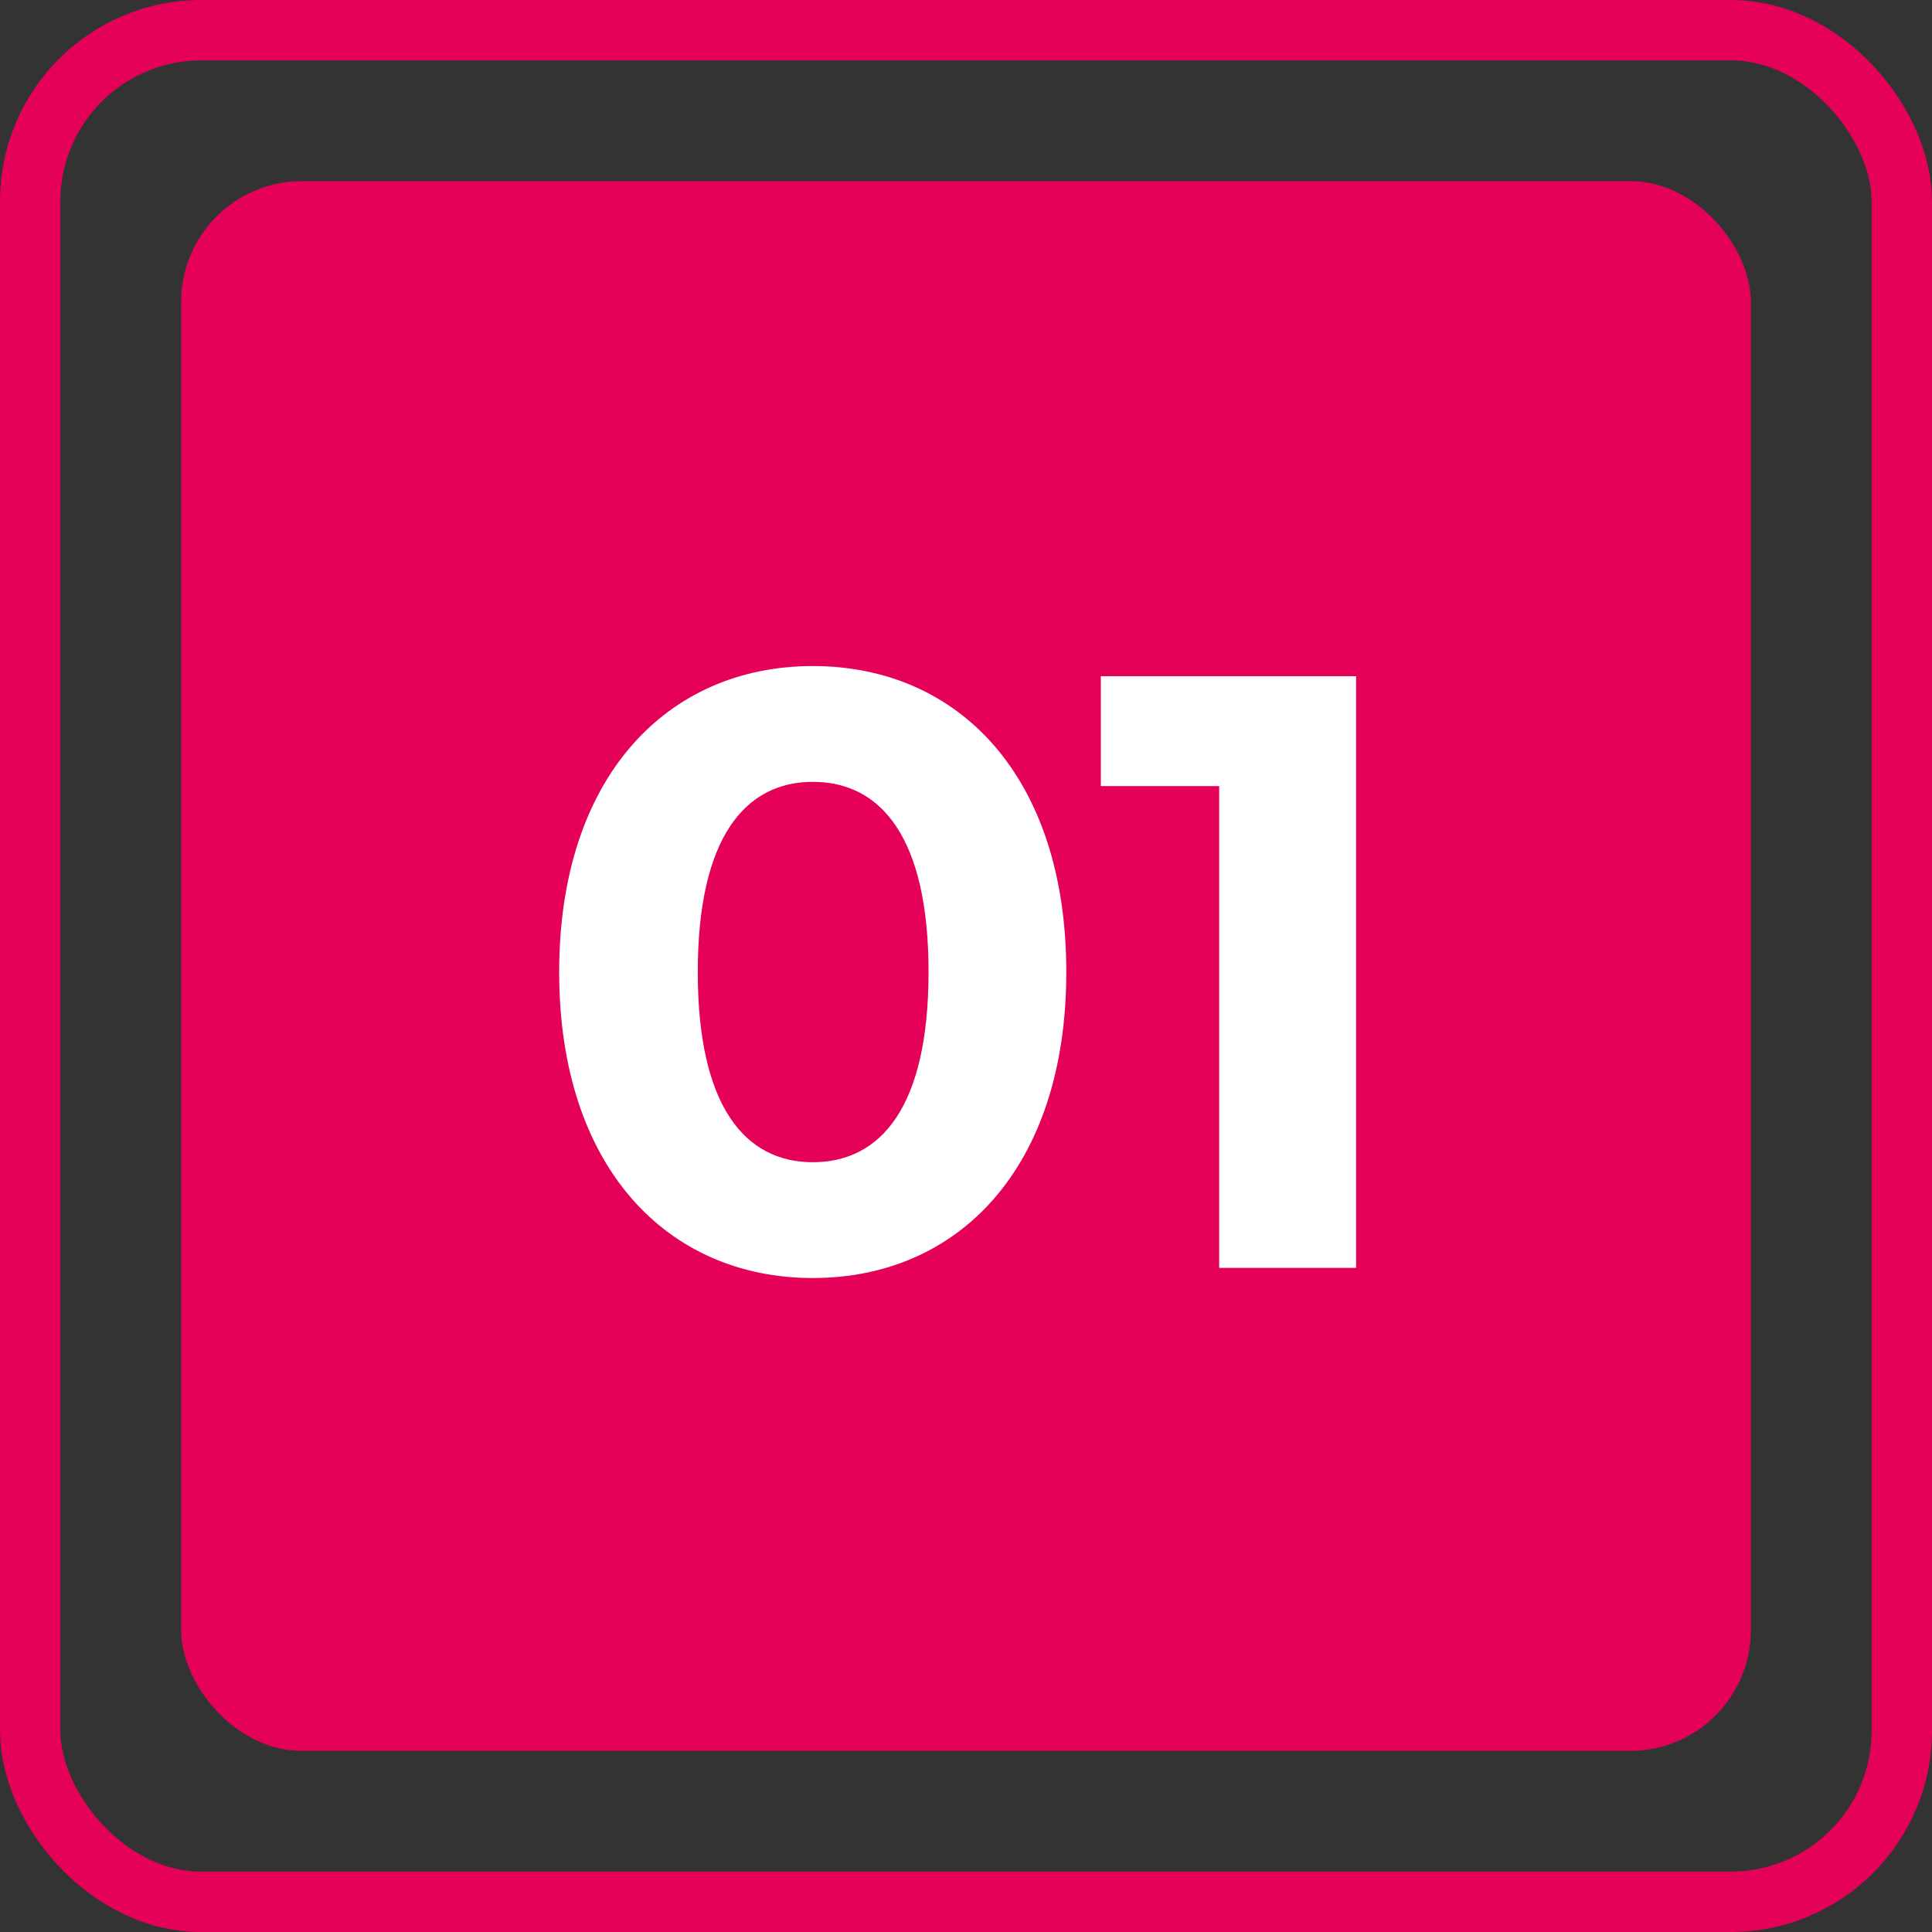
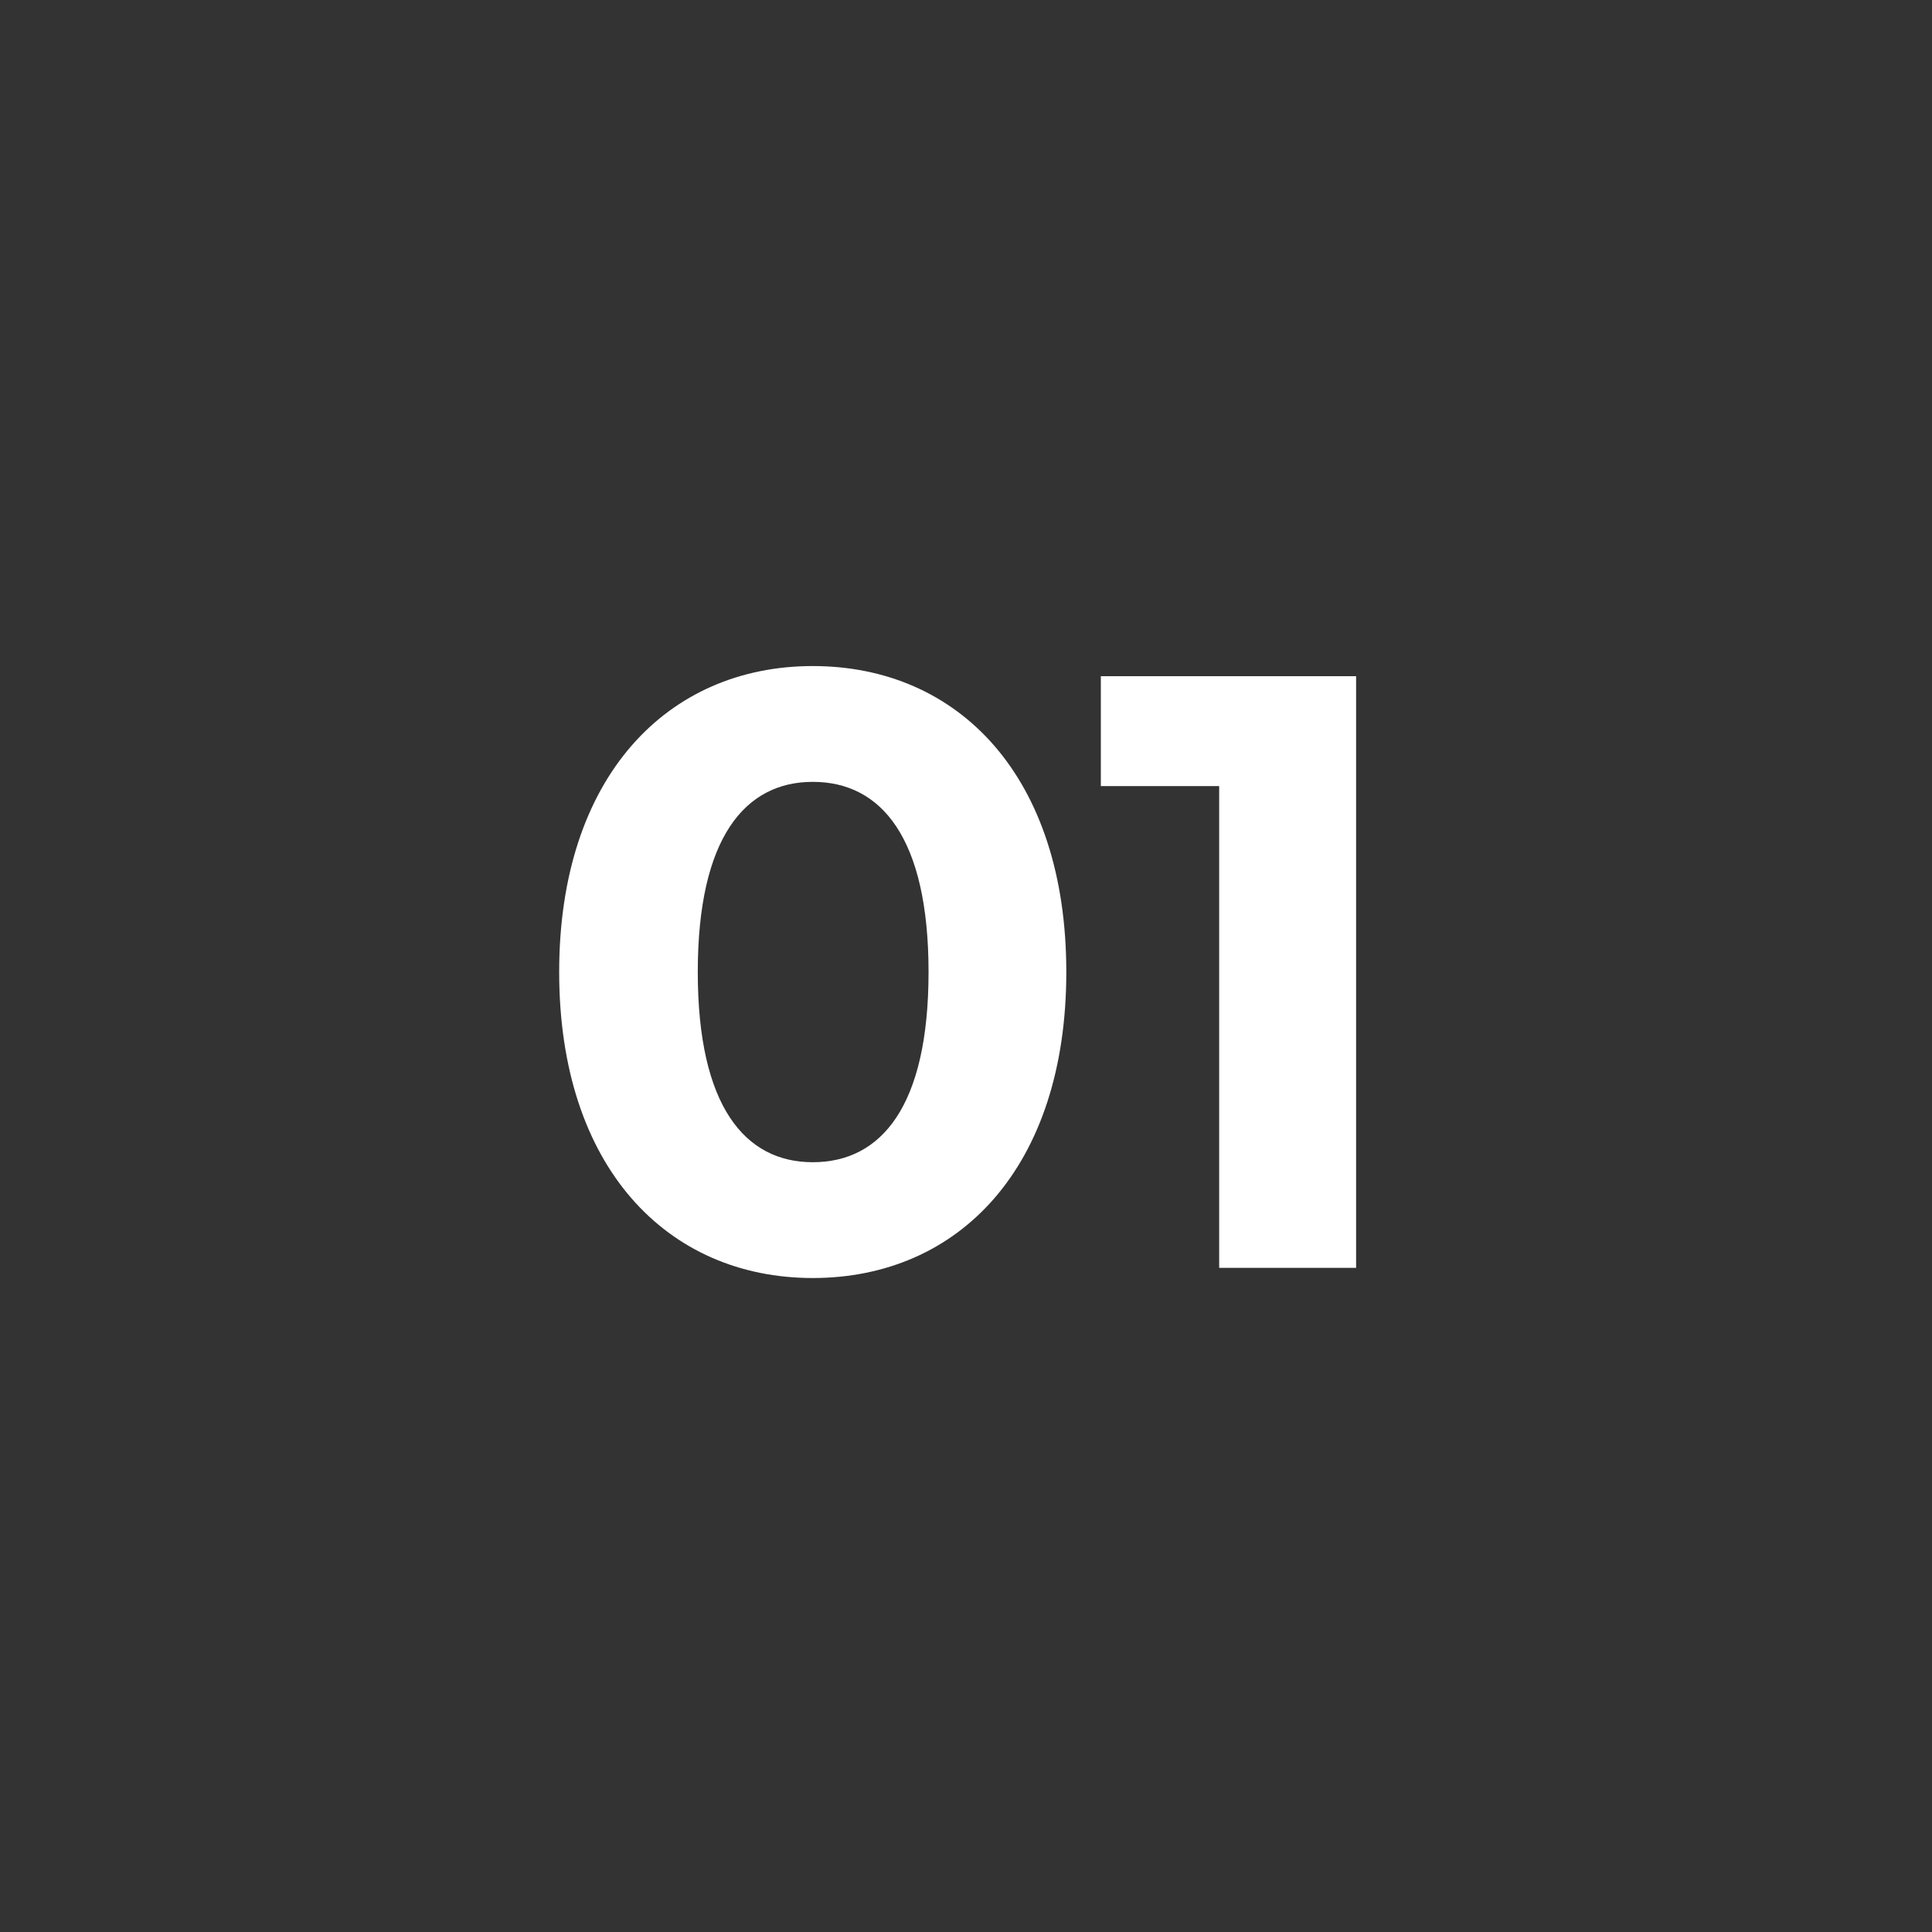
<svg xmlns="http://www.w3.org/2000/svg" width="96" height="96" viewBox="0 0 96 96" fill="none">
  <rect x="0" y="0" width="96" height="96" fill="#333333" stroke="none" />
-   <rect x="1.5" y="1.5" width="93" height="93" rx="8.5" stroke="#E50058" stroke-width="3" />
-   <rect x="9" y="9" width="78" height="78" rx="6" fill="#E50058" />
  <path d="M40.385 63.504C33.16 63.504 27.785 58.002 27.785 48.3C27.785 38.598 33.16 33.096 40.385 33.096C47.651 33.096 52.984 38.598 52.984 48.3C52.984 58.002 47.651 63.504 40.385 63.504ZM40.385 57.75C43.786 57.75 46.139 54.978 46.139 48.3C46.139 41.622 43.786 38.85 40.385 38.85C37.025 38.85 34.672 41.622 34.672 48.3C34.672 54.978 37.025 57.75 40.385 57.75ZM54.7 33.6H67.384V63H60.58V39.06H54.7V33.6Z" fill="white" />
</svg>